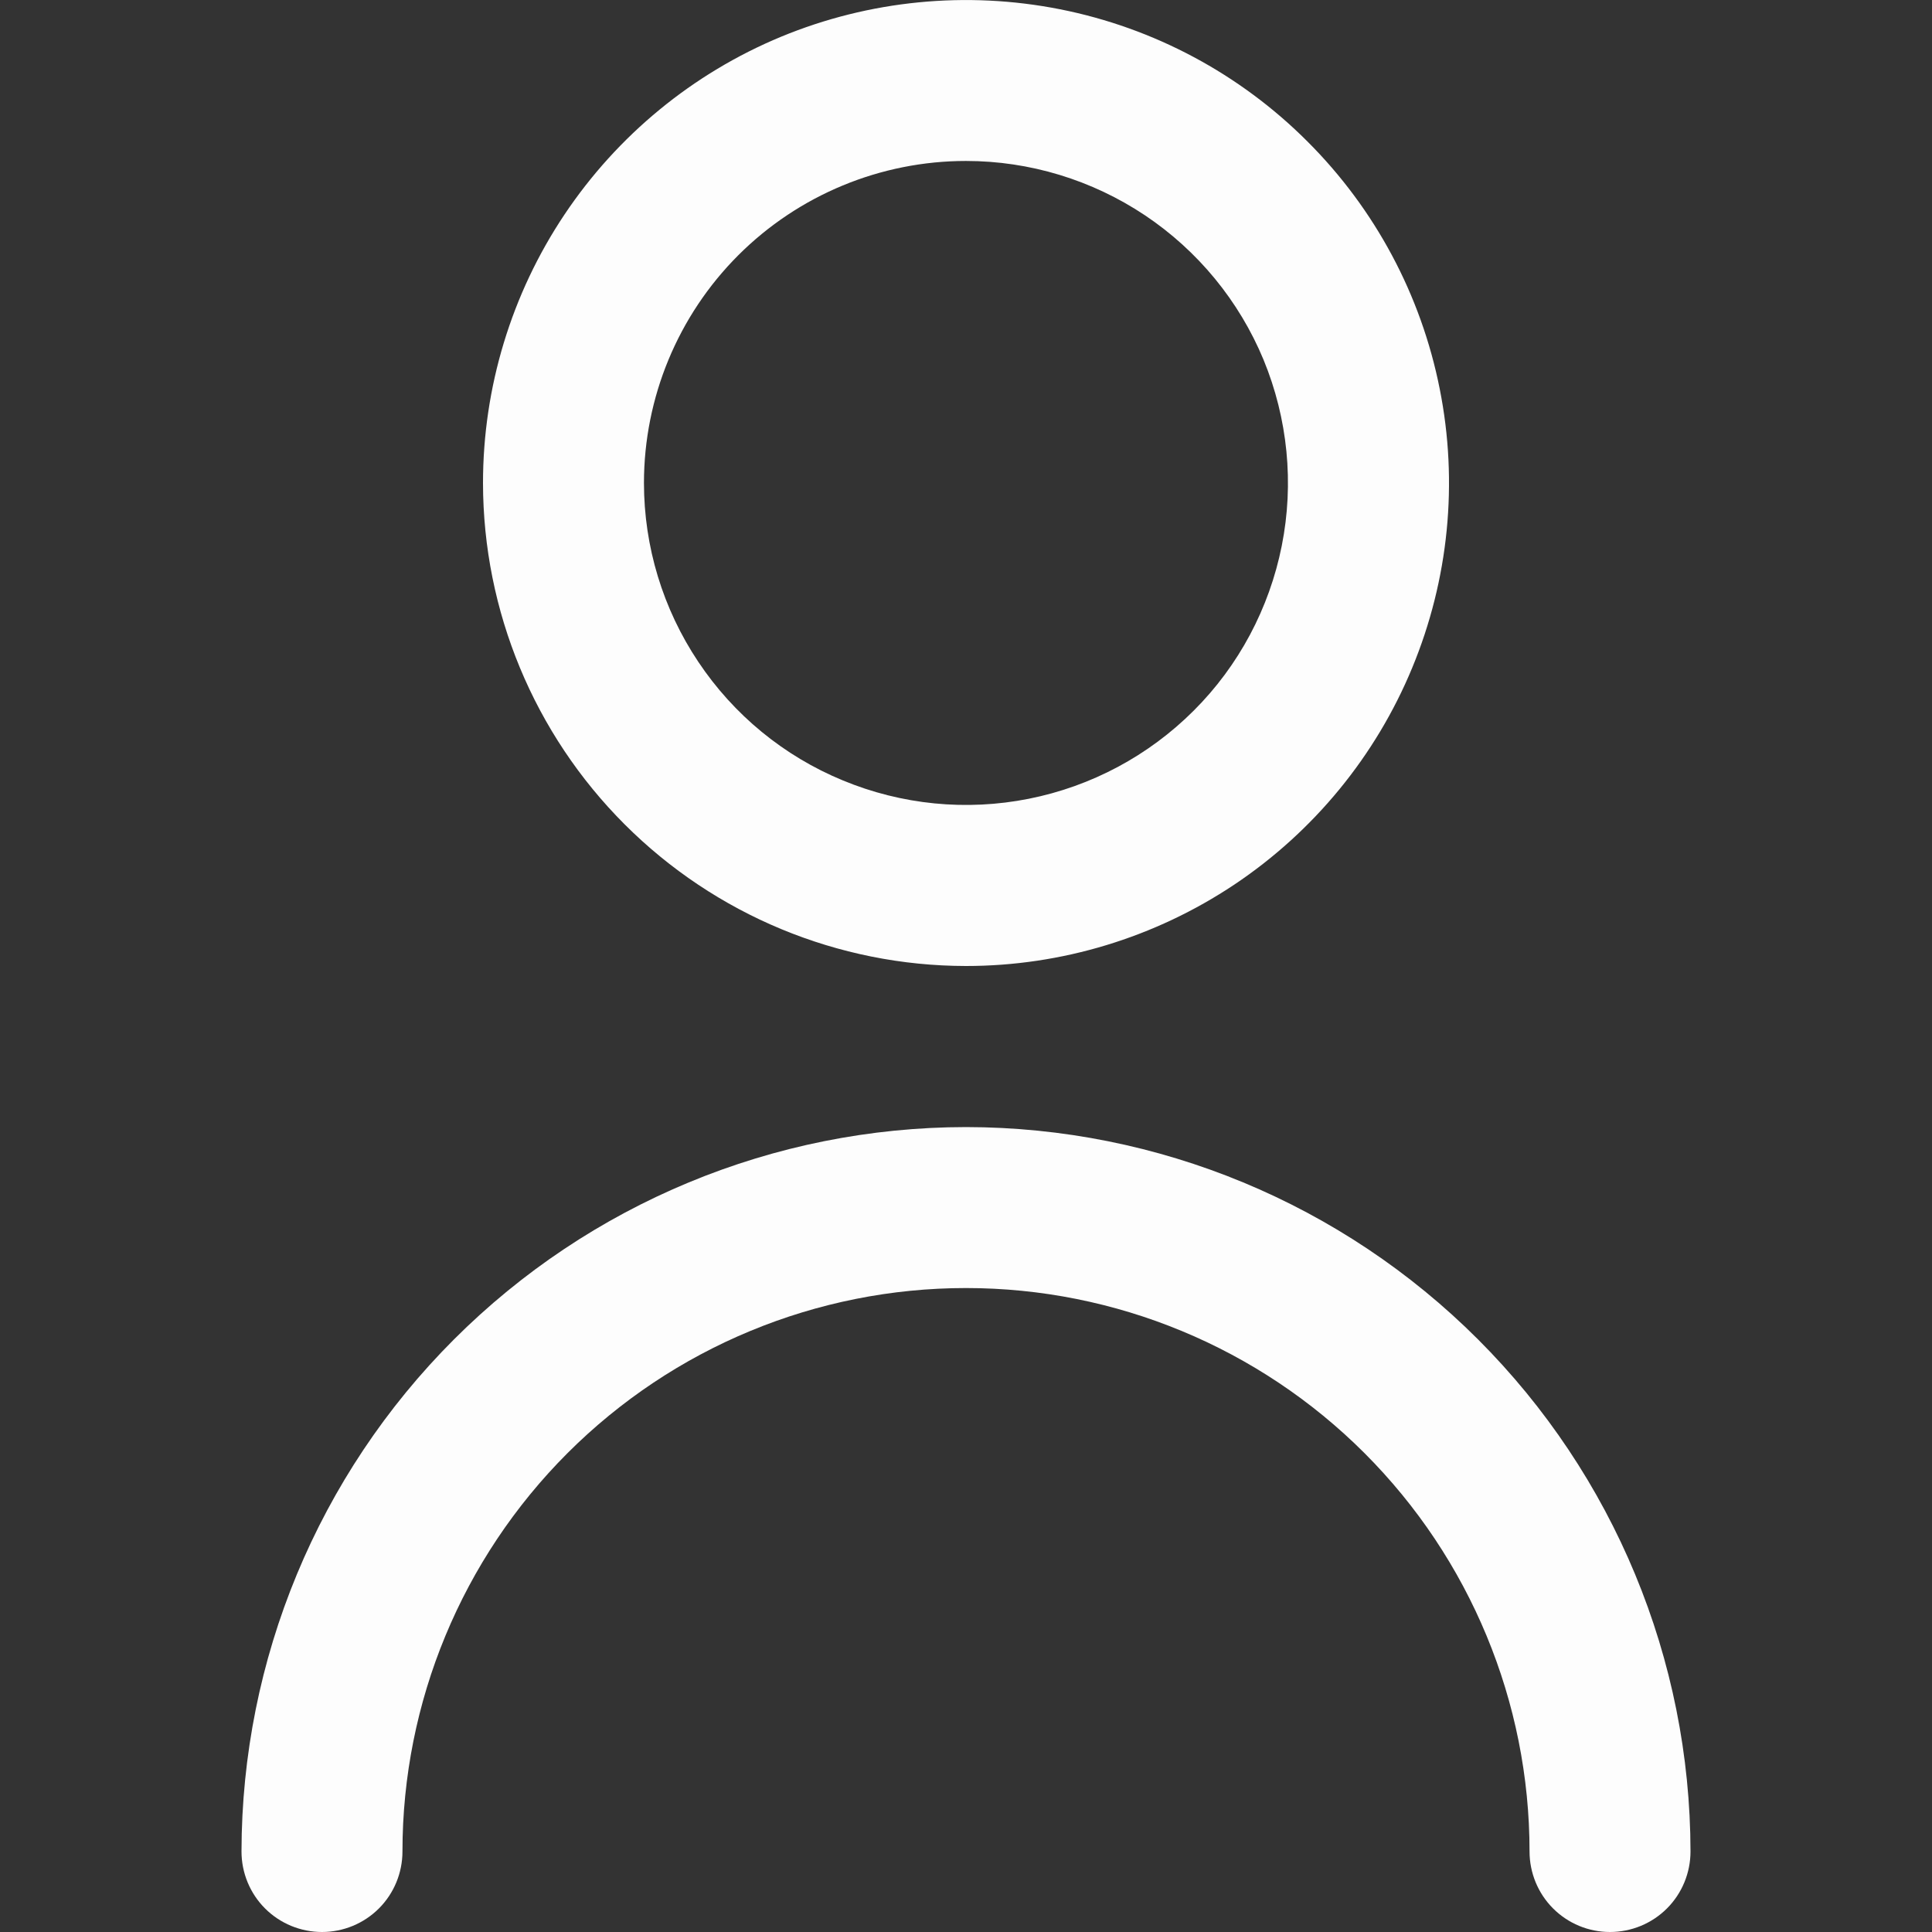
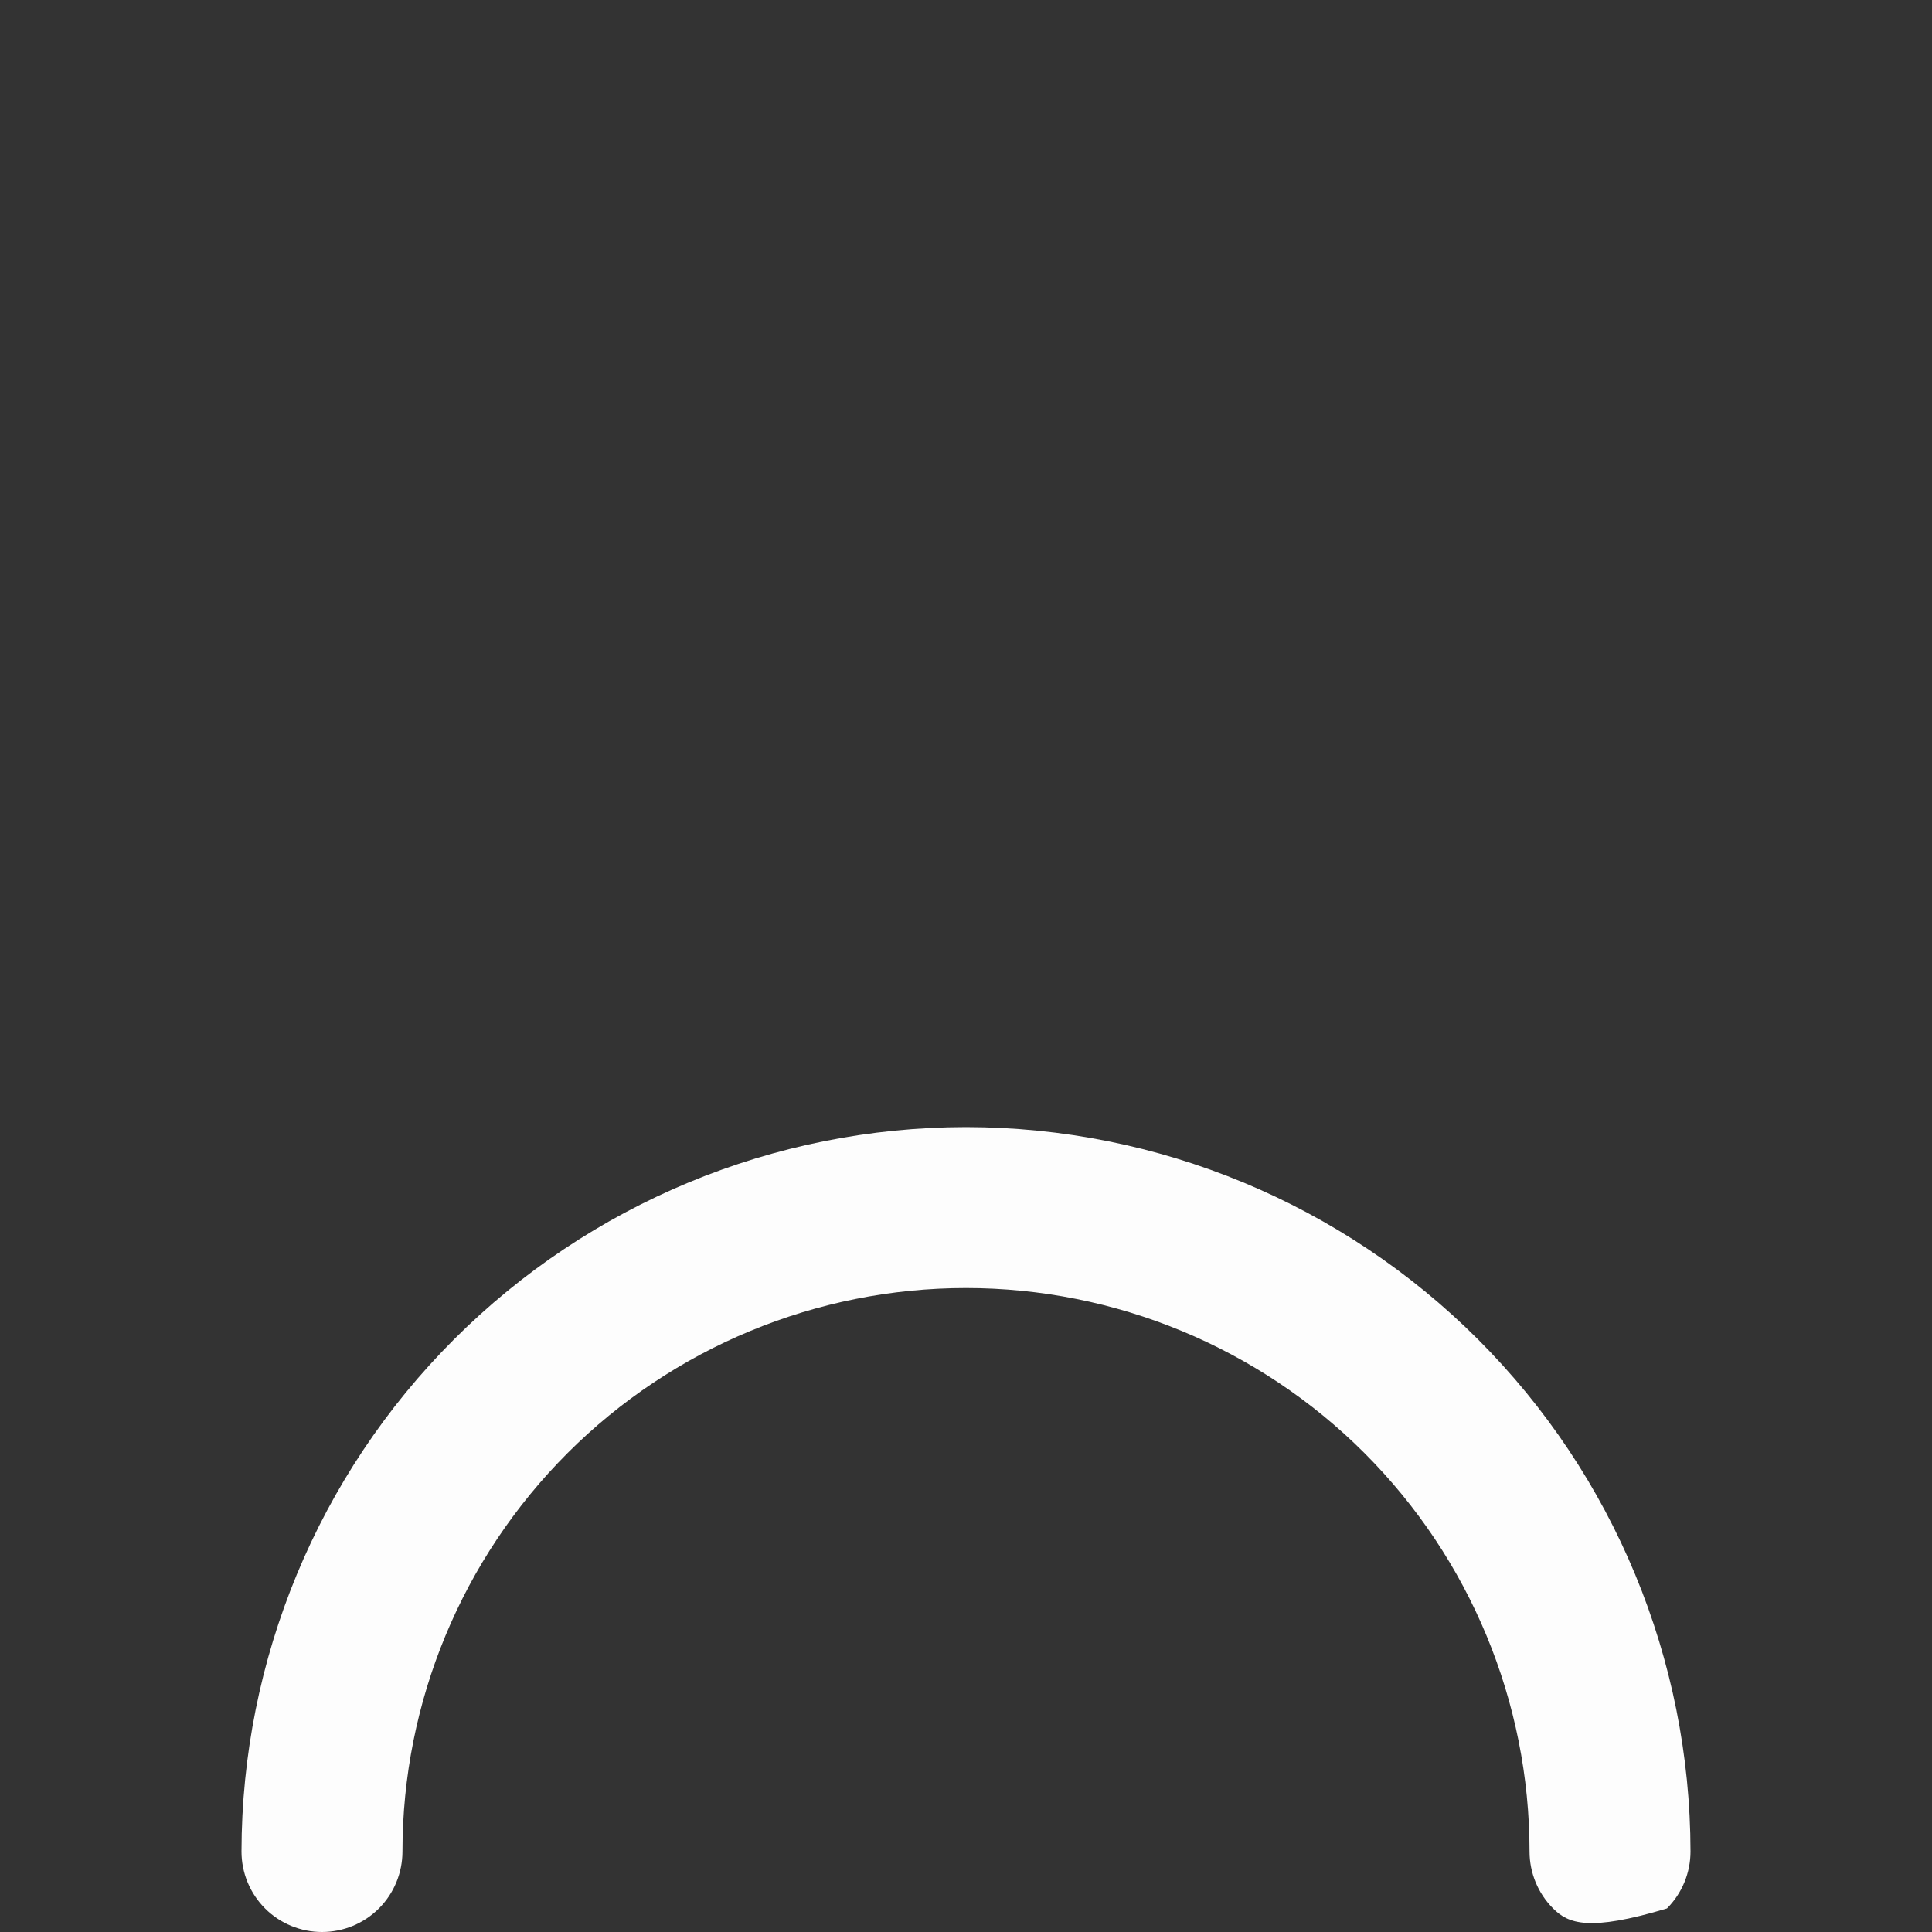
<svg xmlns="http://www.w3.org/2000/svg" width="16" height="16" viewBox="0 0 16 16" fill="none">
  <rect x="0" y="0" width="16" height="16" fill="#333333" stroke="none" />
-   <path fill-rule="evenodd" clip-rule="evenodd" d="M10.222 7.326C9.564 7.765 8.791 8 8 8C6.939 7.999 5.923 7.577 5.173 6.827C4.423 6.077 4.001 5.06 4 4C4 3.209 4.235 2.435 4.674 1.778C5.114 1.12 5.738 0.607 6.469 0.304C7.2 0.002 8.004 -0.077 8.78 0.077C9.556 0.231 10.269 0.612 10.828 1.172C11.388 1.731 11.769 2.444 11.923 3.22C12.078 3.995 11.998 4.8 11.695 5.531C11.393 6.261 10.88 6.886 10.222 7.326ZM9.482 1.783C9.043 1.49 8.527 1.333 8 1.333C7.293 1.333 6.614 1.614 6.114 2.114C5.614 2.614 5.333 3.293 5.333 4C5.333 4.527 5.49 5.043 5.783 5.481C6.076 5.92 6.492 6.262 6.98 6.463C7.467 6.665 8.003 6.718 8.52 6.615C9.038 6.512 9.513 6.258 9.886 5.885C10.259 5.513 10.512 5.037 10.615 4.52C10.718 4.003 10.665 3.467 10.464 2.979C10.262 2.492 9.92 2.076 9.482 1.783Z" fill="#FDFDFD" />
-   <path d="M3.759 11.093C4.884 9.968 6.409 9.335 8 9.334C9.591 9.335 11.116 9.968 12.241 11.093C13.366 12.218 13.998 13.743 14 15.333C14 15.51 13.93 15.68 13.805 15.805C13.68 15.93 13.51 16 13.333 16C13.156 16 12.987 15.93 12.862 15.805C12.737 15.68 12.667 15.51 12.667 15.333C12.667 14.096 12.175 12.909 11.3 12.034C10.425 11.159 9.238 10.667 8 10.667C6.762 10.667 5.575 11.159 4.7 12.034C3.825 12.909 3.333 14.096 3.333 15.333C3.333 15.51 3.263 15.68 3.138 15.805C3.013 15.93 2.843 16 2.667 16C2.49 16 2.32 15.93 2.195 15.805C2.07 15.68 2 15.51 2 15.333C2.002 13.743 2.634 12.218 3.759 11.093Z" fill="#FDFDFD" />
+   <path d="M3.759 11.093C4.884 9.968 6.409 9.335 8 9.334C9.591 9.335 11.116 9.968 12.241 11.093C13.366 12.218 13.998 13.743 14 15.333C14 15.51 13.93 15.68 13.805 15.805C13.156 16 12.987 15.93 12.862 15.805C12.737 15.68 12.667 15.51 12.667 15.333C12.667 14.096 12.175 12.909 11.3 12.034C10.425 11.159 9.238 10.667 8 10.667C6.762 10.667 5.575 11.159 4.7 12.034C3.825 12.909 3.333 14.096 3.333 15.333C3.333 15.51 3.263 15.68 3.138 15.805C3.013 15.93 2.843 16 2.667 16C2.49 16 2.32 15.93 2.195 15.805C2.07 15.68 2 15.51 2 15.333C2.002 13.743 2.634 12.218 3.759 11.093Z" fill="#FDFDFD" />
</svg>